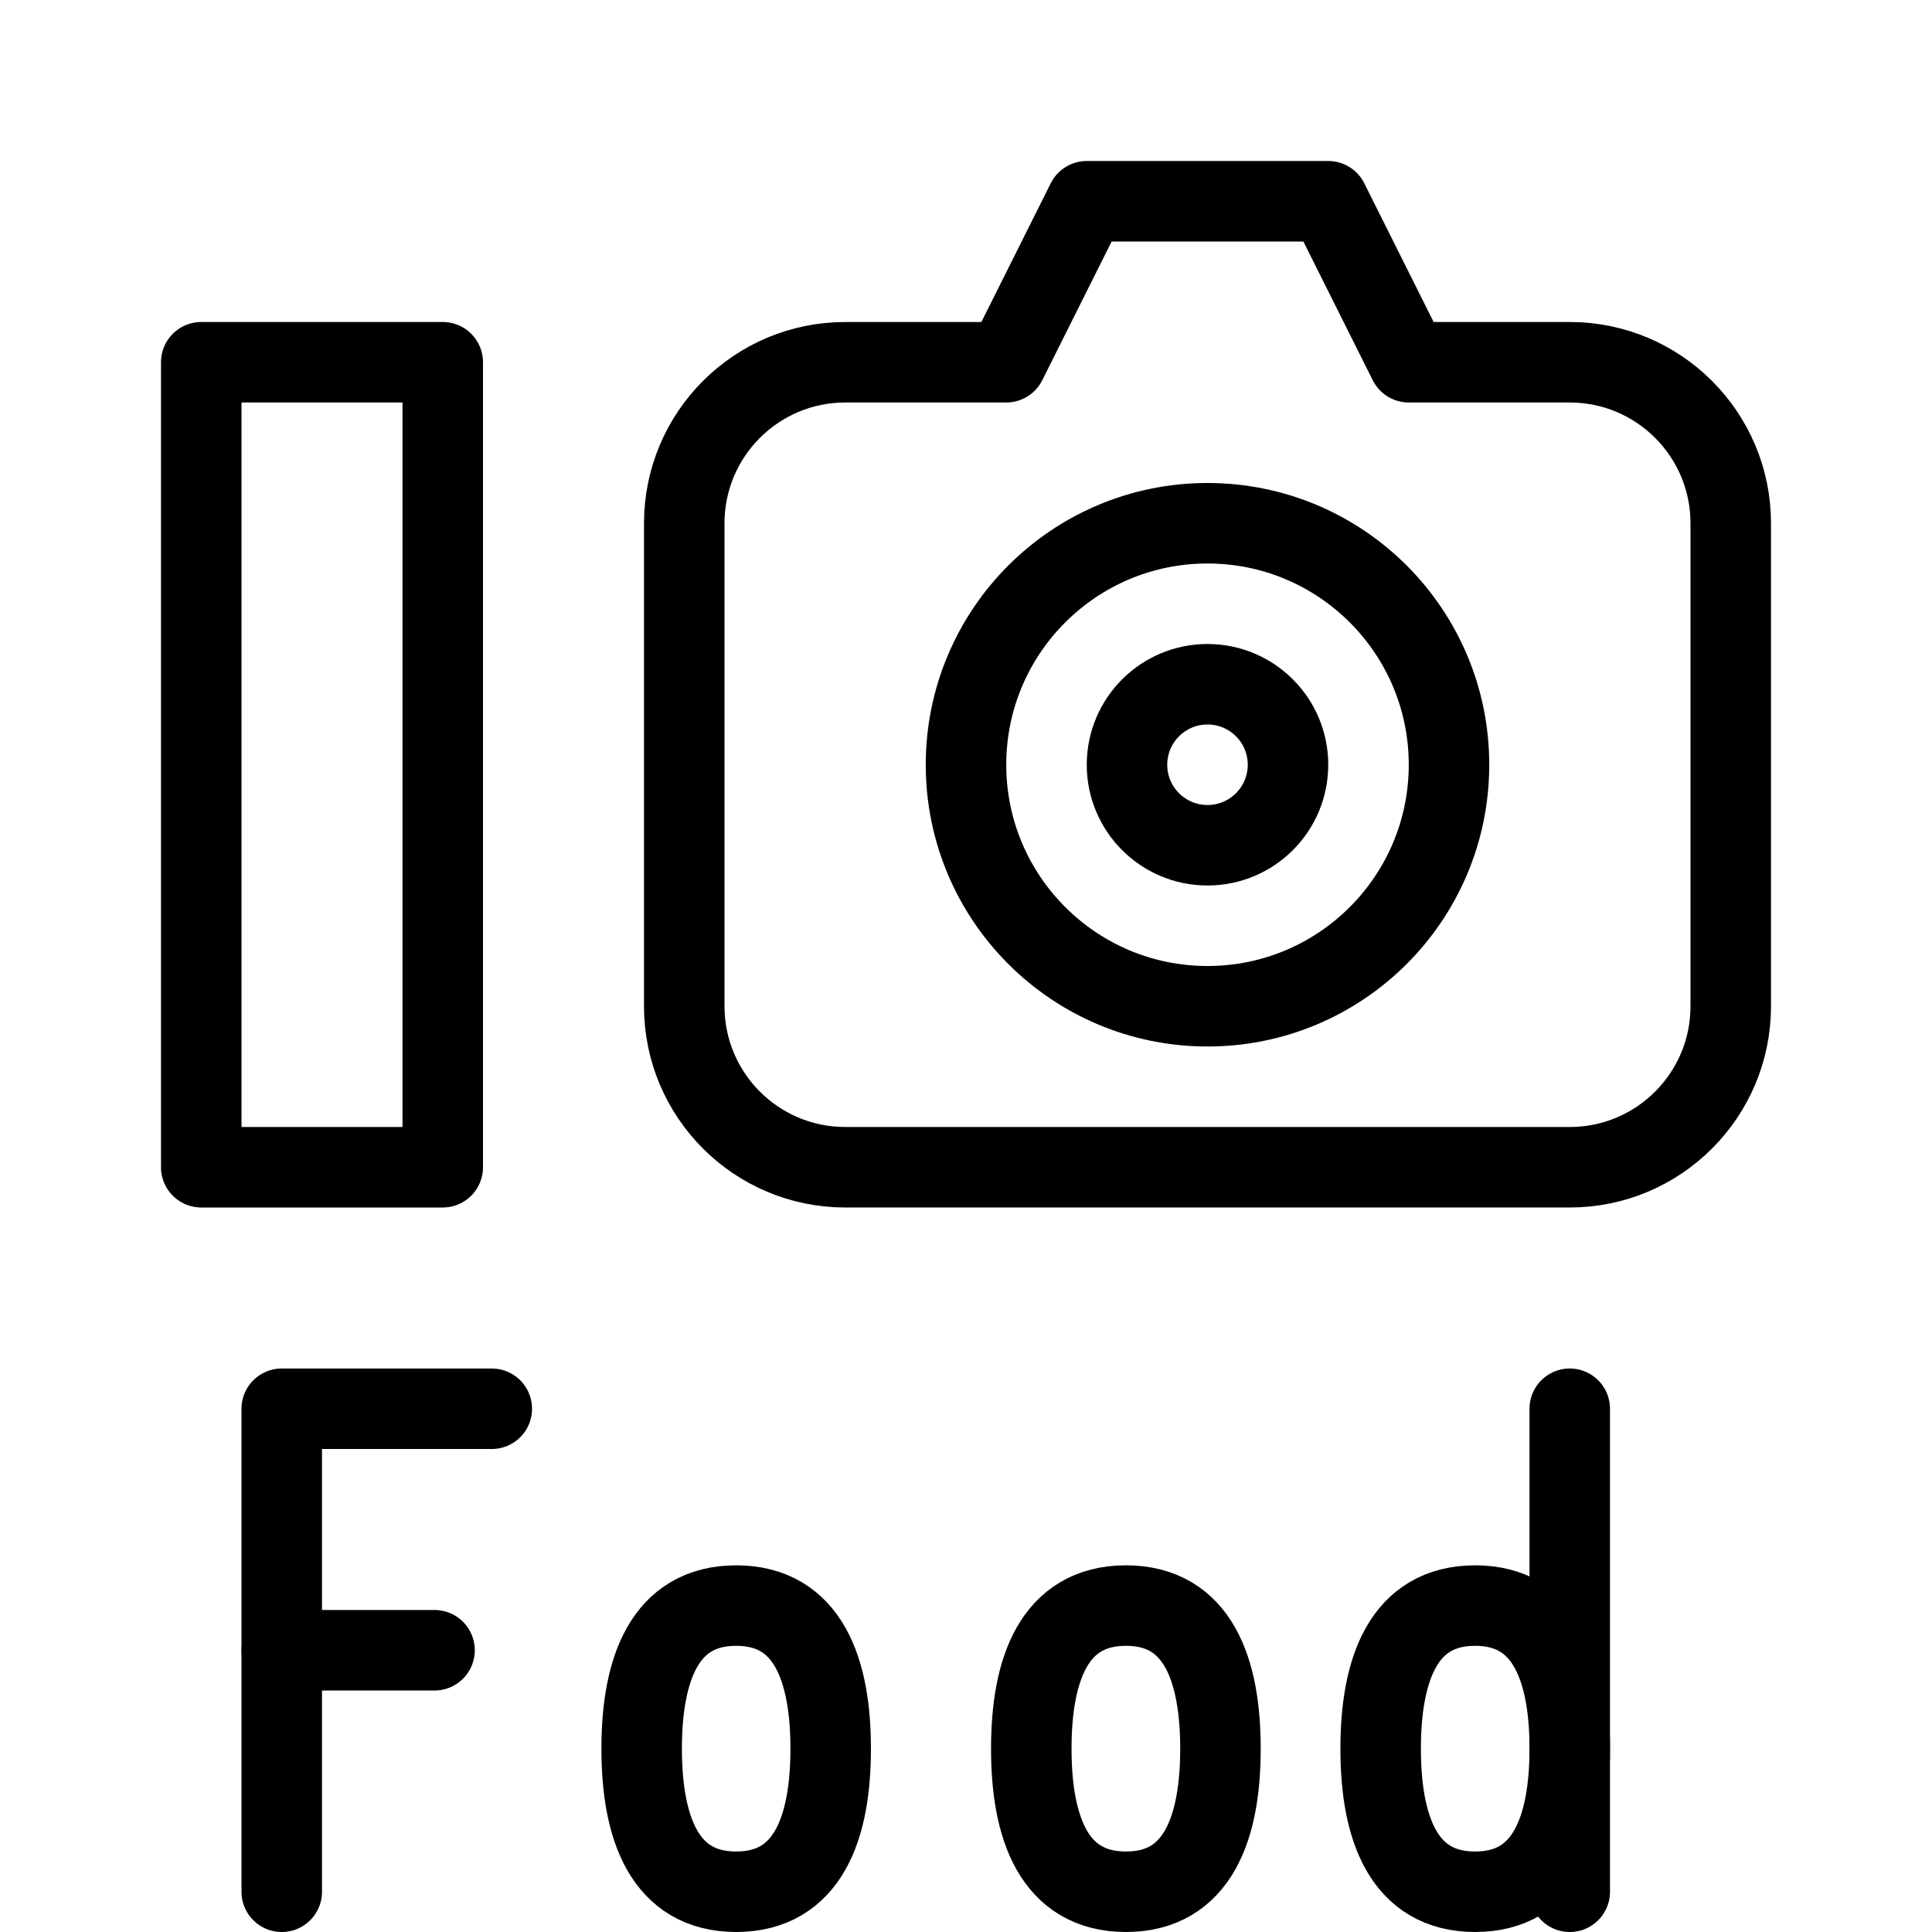
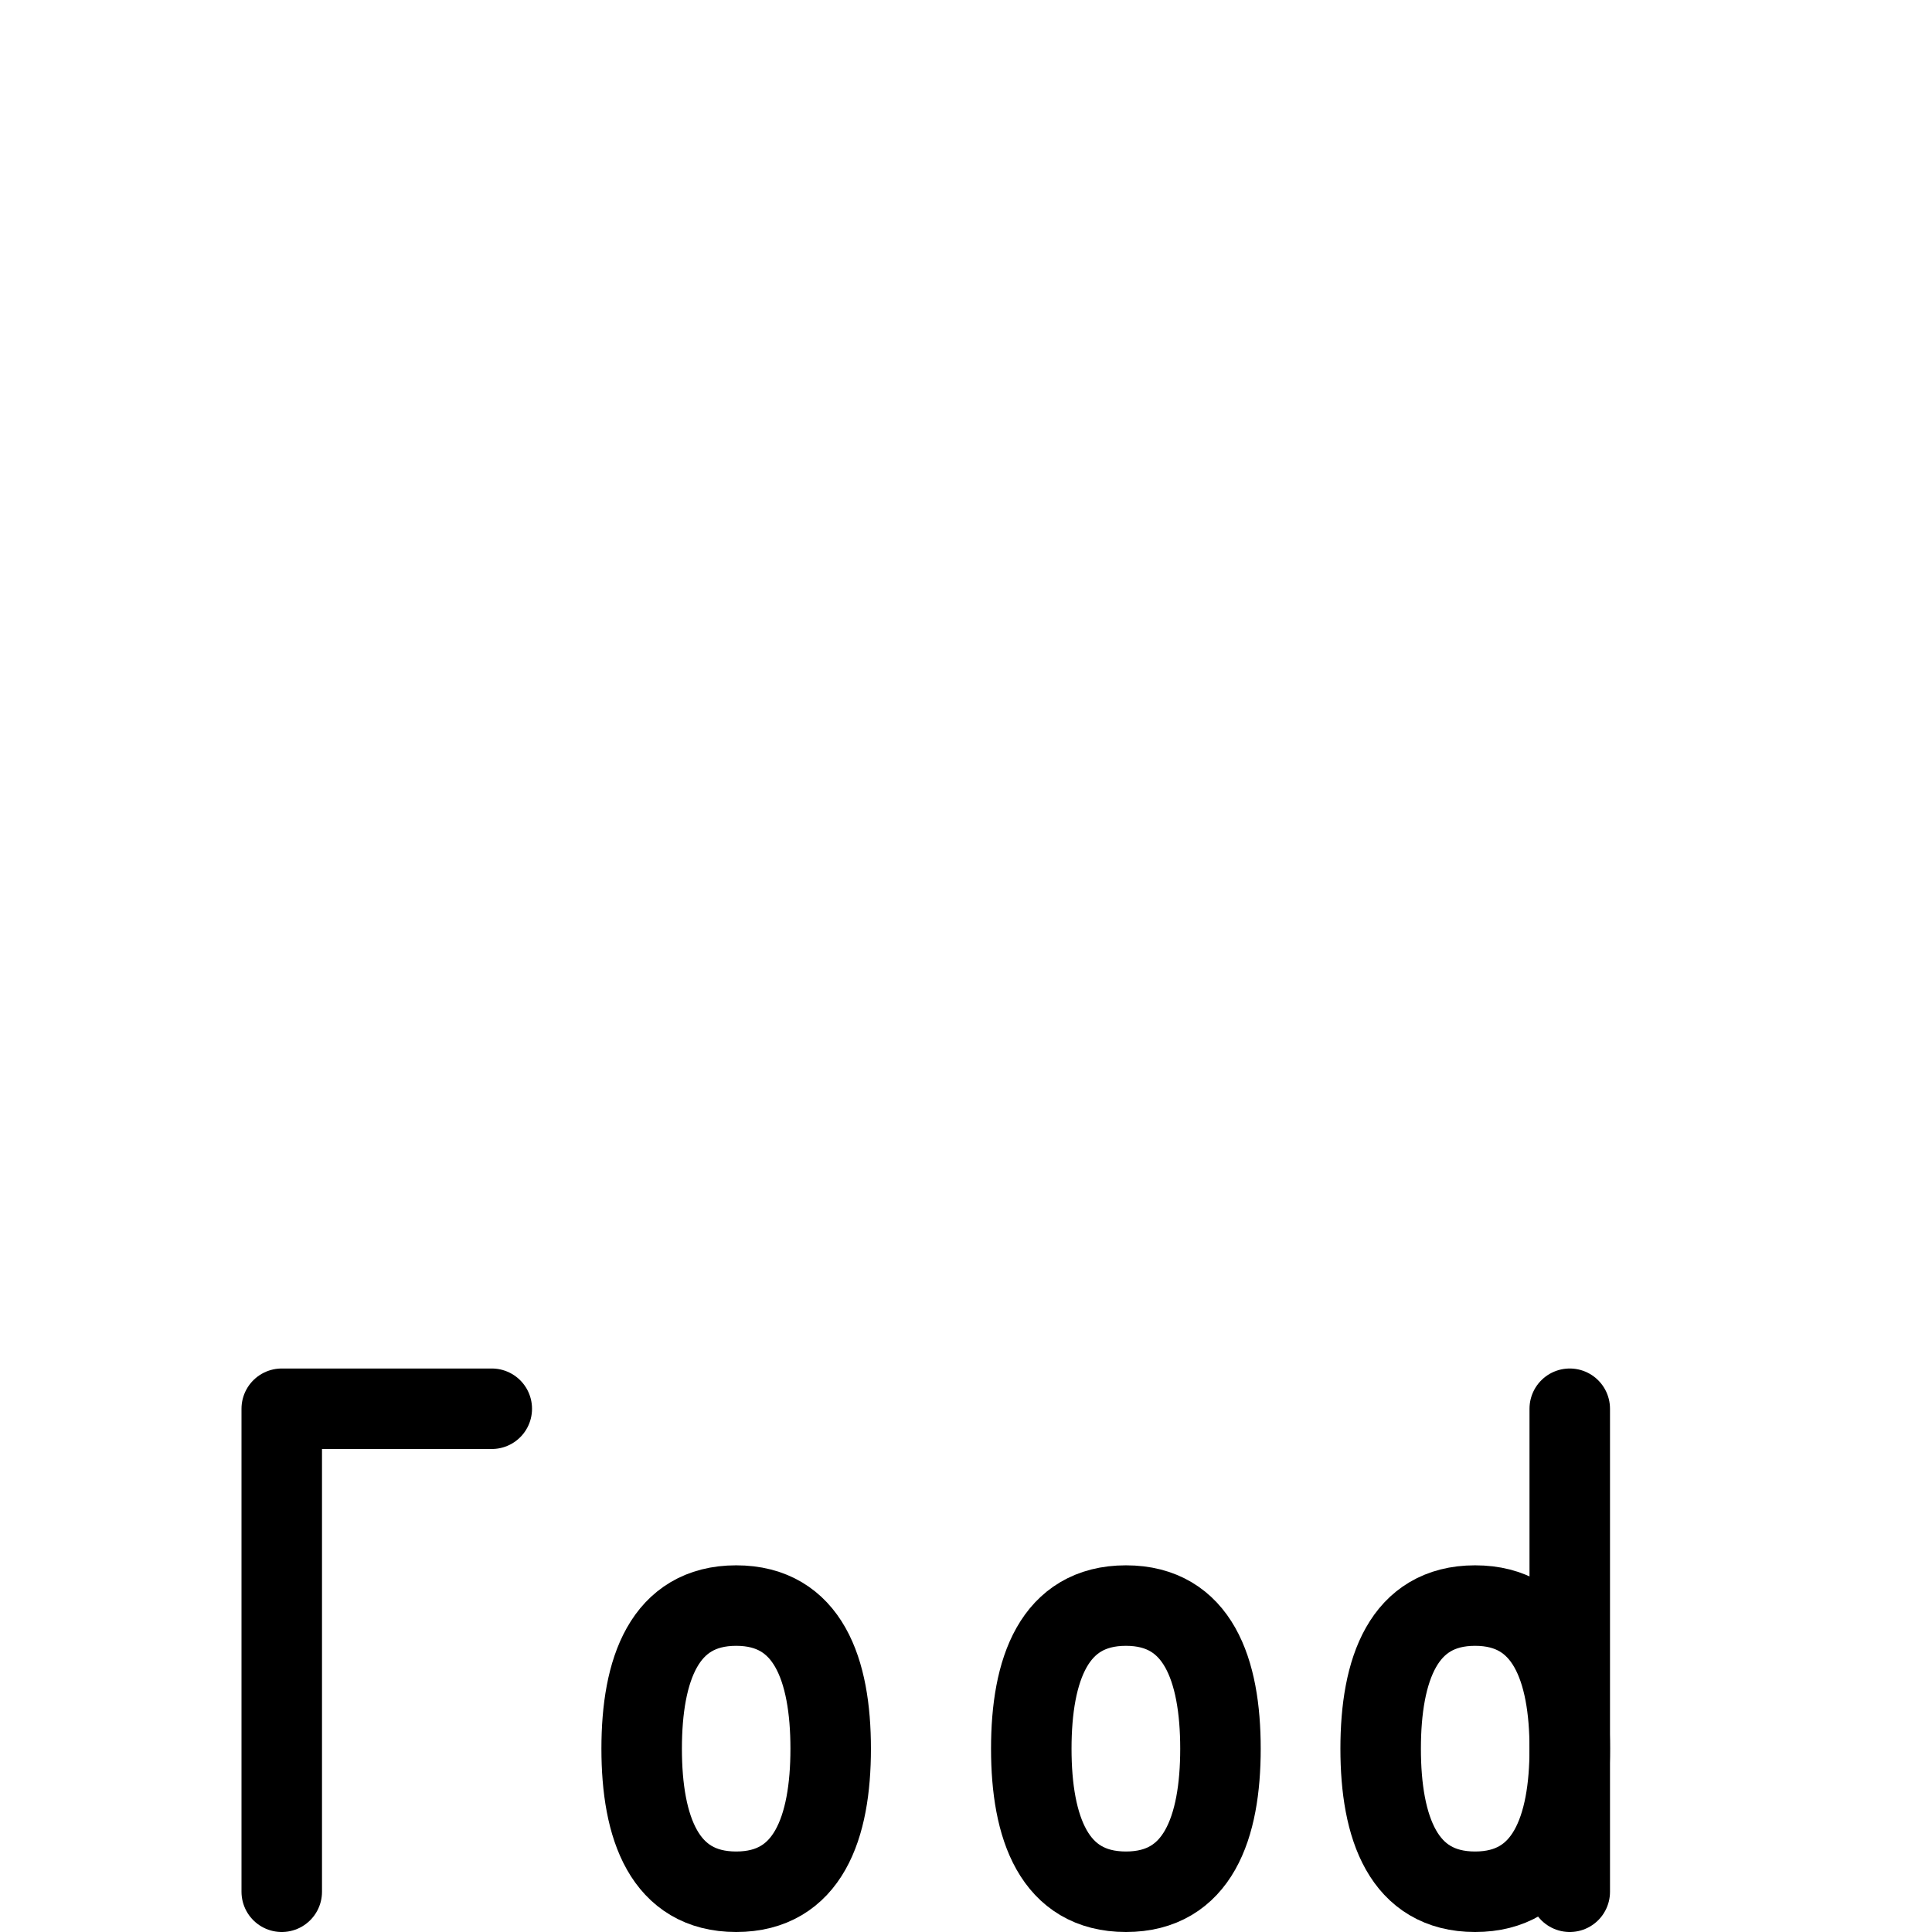
<svg xmlns="http://www.w3.org/2000/svg" version="1.1" x="0px" y="0px" width="24px" height="24px" viewBox="0 0 24 24" enable-background="new 0 0 24 24" xml:space="preserve">
  <g id="Outline_Icons">
    <g>
-       <path fill="none" stroke="#000000" stroke-linejoin="round" stroke-miterlimit="10" d="M19.5,4.5h-2l-1-2h-3l-1,2h-2    c-1.104,0-2,0.896-2,2v6c0,1.104,0.896,2,2,2h9c1.104,0,2-0.896,2-2v-6C21.5,5.396,20.604,4.5,19.5,4.5z" />
-       <circle fill="none" stroke="#000000" stroke-linejoin="round" stroke-miterlimit="10" cx="15" cy="9.5" r="3" />
-       <circle fill="none" stroke="#000000" stroke-linejoin="round" stroke-miterlimit="10" cx="15" cy="9.5" r="1" />
-       <rect x="2.5" y="4.5" fill="none" stroke="#000000" stroke-linejoin="round" stroke-miterlimit="10" width="3" height="10" />
      <g>
        <polyline fill="none" stroke="#000000" stroke-linecap="round" stroke-linejoin="round" stroke-miterlimit="10" points="     3.5,23.5 3.5,17.5 6.109,17.5    " />
-         <line fill="none" stroke="#000000" stroke-linecap="round" stroke-linejoin="round" stroke-miterlimit="10" x1="3.5" y1="20.5" x2="5.398" y2="20.5" />
      </g>
      <g>
        <line fill="none" stroke="#000000" stroke-linecap="round" stroke-linejoin="round" stroke-miterlimit="10" x1="19.5" y1="23.5" x2="19.5" y2="17.5" />
        <path fill="none" stroke="#000000" stroke-linecap="round" stroke-linejoin="round" stroke-miterlimit="10" d="M19.5,21.723     c0,0.981-0.283,1.777-1.176,1.777c-0.892,0-1.173-0.796-1.173-1.777c0-0.982,0.281-1.778,1.173-1.778     C19.217,19.945,19.5,20.741,19.5,21.723z" />
      </g>
      <path fill="none" stroke="#000000" stroke-linecap="round" stroke-linejoin="round" stroke-miterlimit="10" d="M7.971,21.723    c0,0.98,0.281,1.777,1.174,1.777s1.174-0.796,1.174-1.777c0-0.982-0.281-1.778-1.174-1.778S7.971,20.741,7.971,21.723z" />
-       <path fill="none" stroke="#000000" stroke-linecap="round" stroke-linejoin="round" stroke-miterlimit="10" d="M12.811,21.723    c0,0.98,0.281,1.777,1.176,1.777c0.893,0,1.174-0.796,1.174-1.777c0-0.982-0.281-1.778-1.174-1.778    C13.092,19.945,12.811,20.741,12.811,21.723z" />
+       <path fill="none" stroke="#000000" stroke-linecap="round" stroke-linejoin="round" stroke-miterlimit="10" d="M12.811,21.723    c0,0.98,0.281,1.777,1.176,1.777c0.893,0,1.174-0.796,1.174-1.777c0-0.982-0.281-1.778-1.174-1.778    C13.092,19.945,12.811,20.741,12.811,21.723" />
    </g>
  </g>
  <g id="Frames-24px">
    <rect fill="none" width="24" height="24" />
  </g>
</svg>